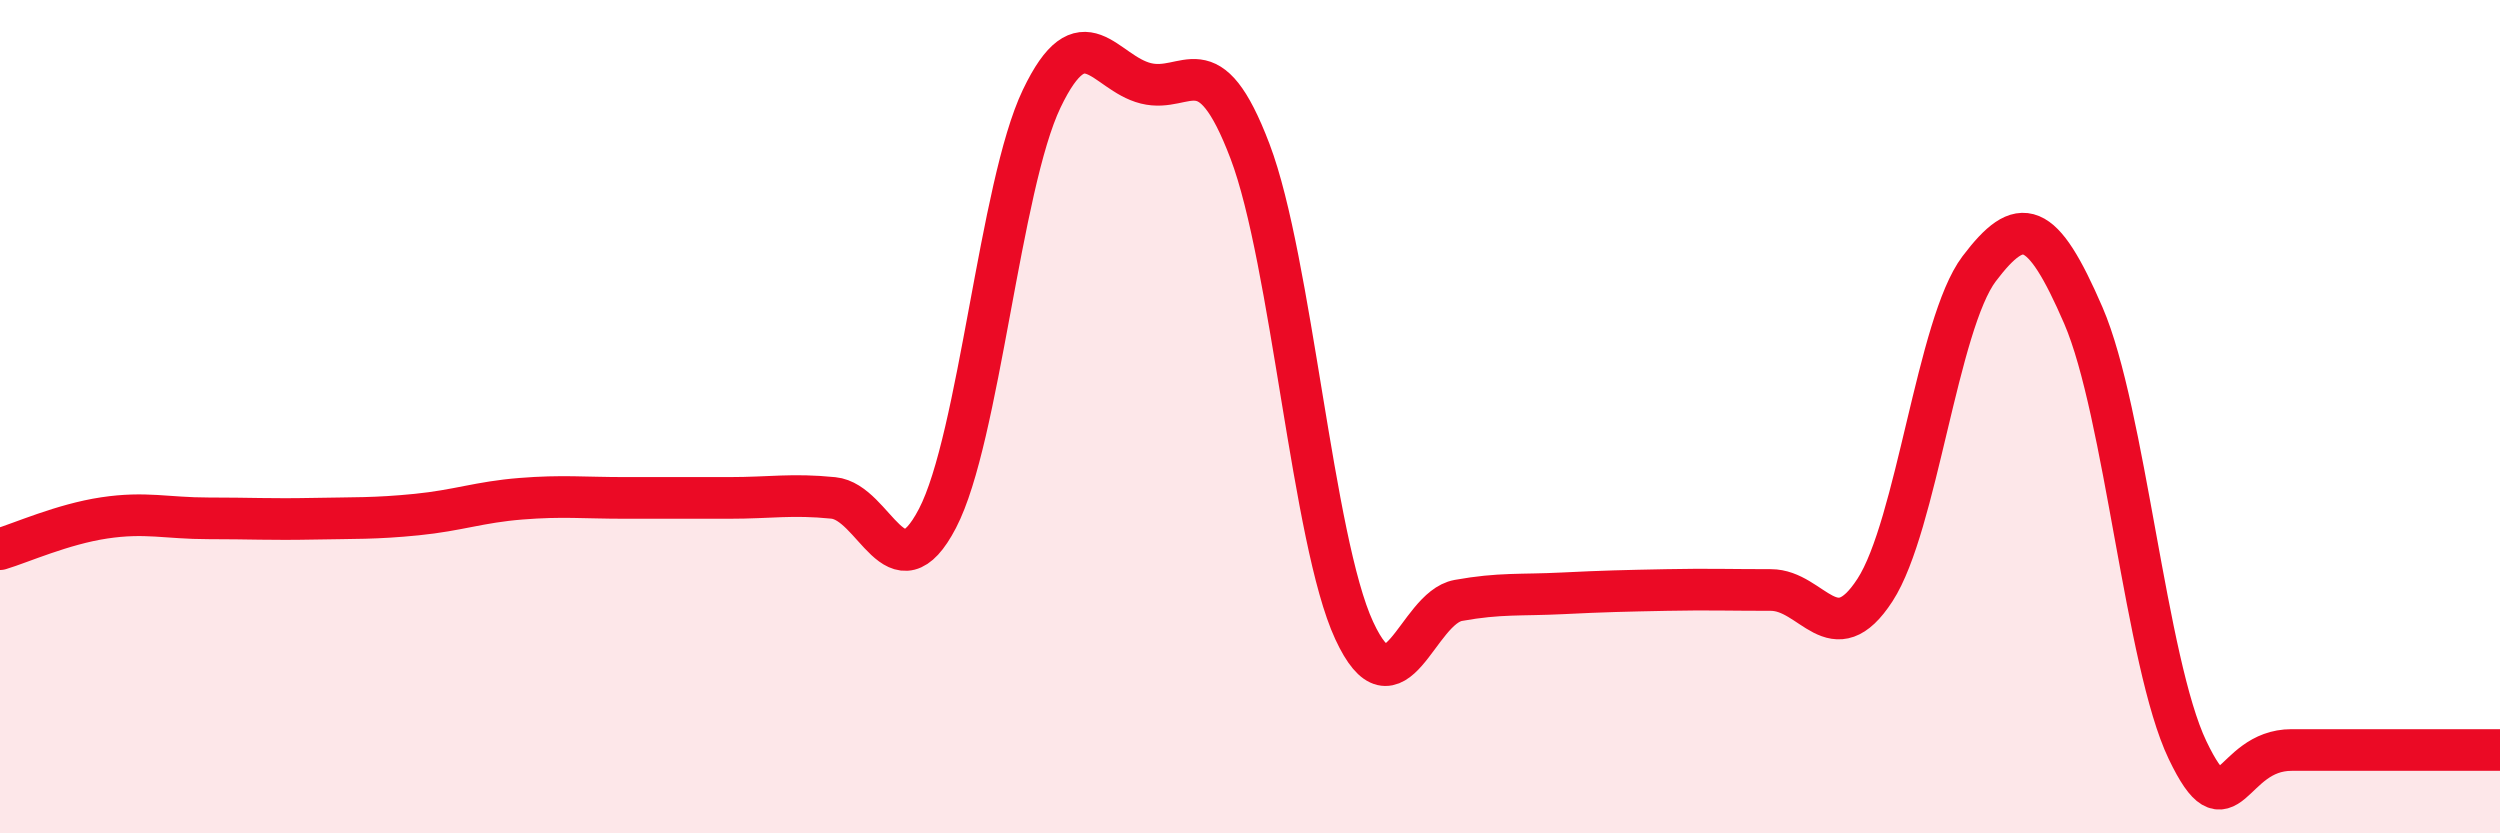
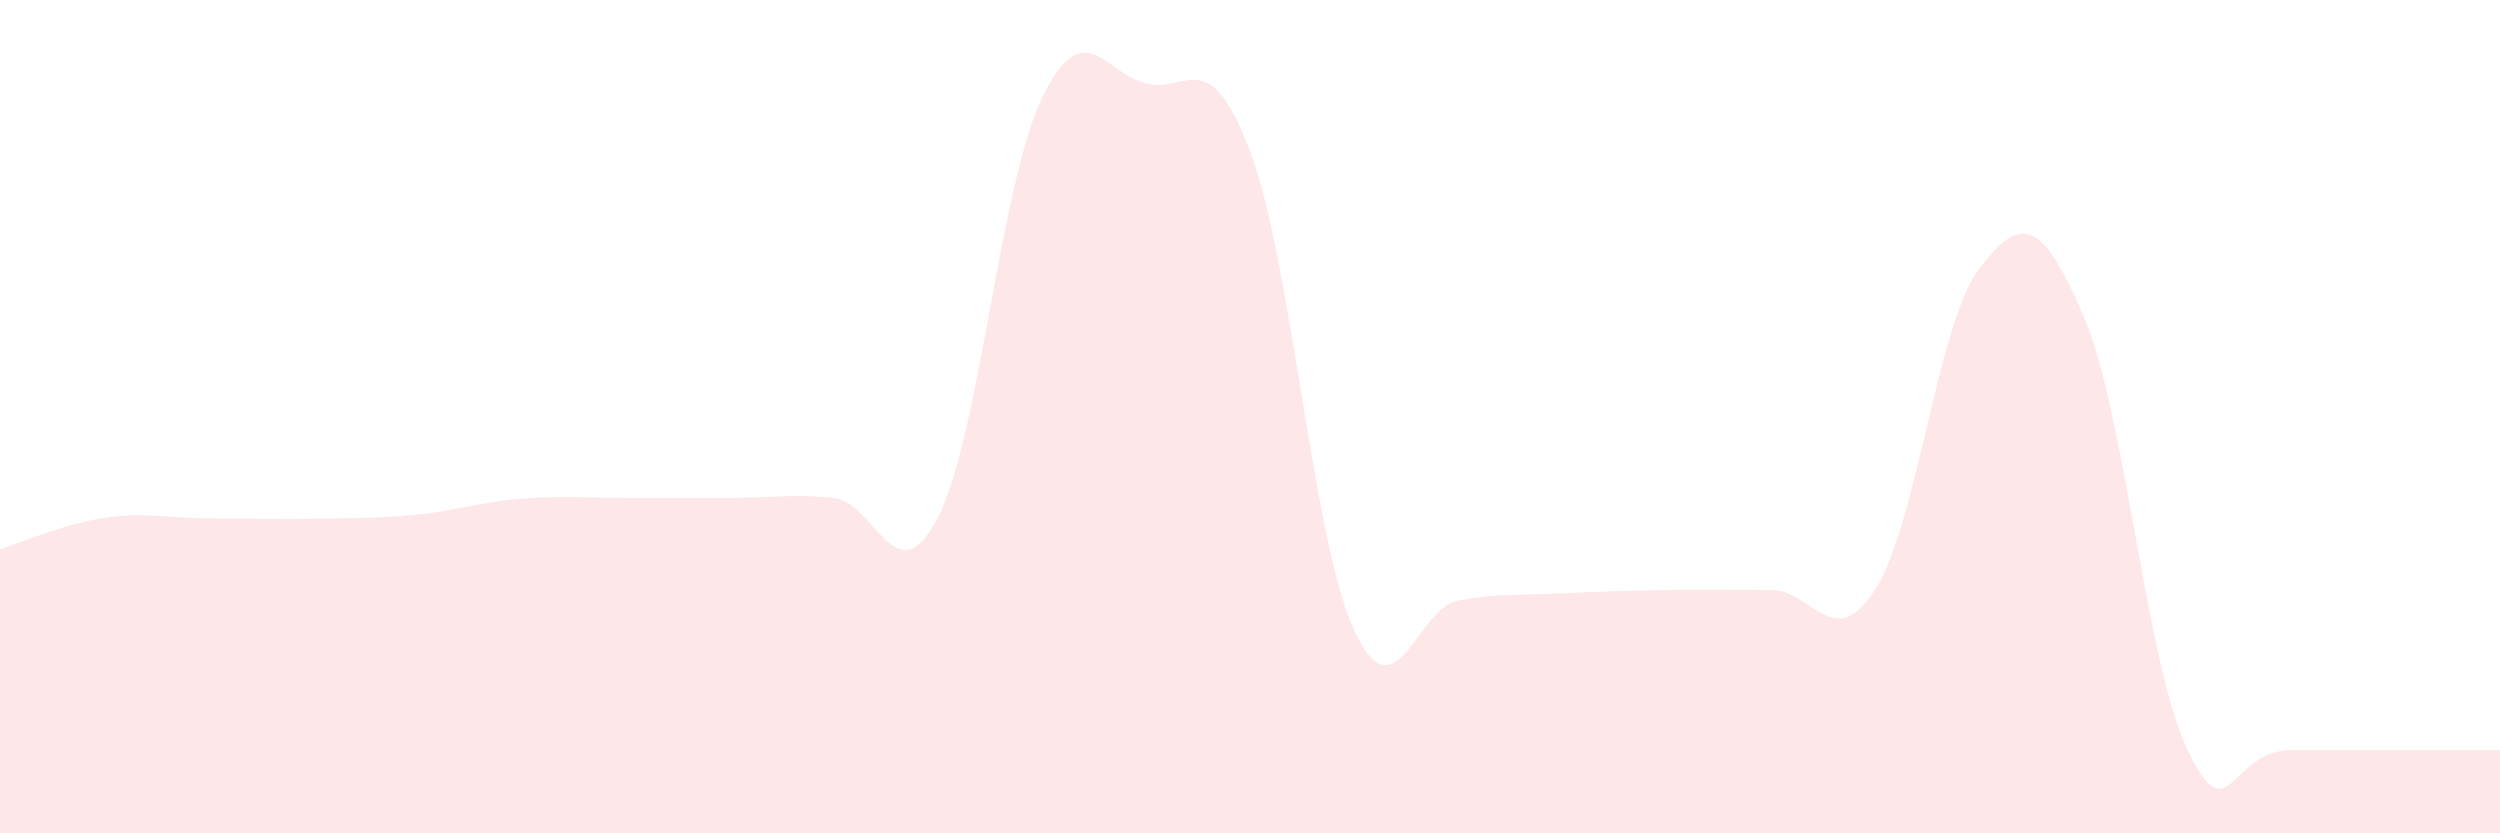
<svg xmlns="http://www.w3.org/2000/svg" width="60" height="20" viewBox="0 0 60 20">
  <path d="M 0,13.18 C 0.5,13.03 1.5,12.58 2.5,12.43 C 3.5,12.28 4,12.44 5,12.44 C 6,12.44 6.5,12.47 7.5,12.45 C 8.5,12.43 9,12.45 10,12.35 C 11,12.25 11.5,12.05 12.5,11.97 C 13.5,11.89 14,11.95 15,11.95 C 16,11.95 16.5,11.95 17.5,11.95 C 18.5,11.95 19,11.85 20,11.95 C 21,12.05 21.5,14.36 22.5,12.44 C 23.5,10.52 24,4.46 25,2.37 C 26,0.28 26.5,1.75 27.5,2 C 28.5,2.25 29,1 30,3.63 C 31,6.26 31.5,12.97 32.5,15.13 C 33.5,17.29 34,14.59 35,14.41 C 36,14.23 36.5,14.29 37.5,14.24 C 38.5,14.19 39,14.18 40,14.16 C 41,14.14 41.5,14.16 42.5,14.16 C 43.5,14.16 44,15.7 45,14.16 C 46,12.62 46.5,7.77 47.5,6.45 C 48.5,5.13 49,5.26 50,7.57 C 51,9.88 51.5,15.91 52.5,18 C 53.5,20.09 53.5,18 55,18 C 56.5,18 59,18 60,18L60 20L0 20Z" fill="#EB0A25" opacity="0.1" stroke-linecap="round" stroke-linejoin="round" />
-   <path d="M 0,13.18 C 0.5,13.03 1.5,12.58 2.5,12.43 C 3.5,12.28 4,12.44 5,12.44 C 6,12.44 6.5,12.47 7.5,12.45 C 8.5,12.43 9,12.45 10,12.35 C 11,12.25 11.5,12.05 12.5,11.97 C 13.5,11.89 14,11.95 15,11.95 C 16,11.95 16.5,11.95 17.5,11.95 C 18.5,11.95 19,11.85 20,11.95 C 21,12.05 21.5,14.36 22.5,12.44 C 23.5,10.52 24,4.46 25,2.37 C 26,0.28 26.5,1.75 27.5,2 C 28.5,2.25 29,1 30,3.63 C 31,6.26 31.5,12.97 32.5,15.13 C 33.5,17.29 34,14.59 35,14.41 C 36,14.23 36.5,14.29 37.5,14.24 C 38.5,14.19 39,14.18 40,14.16 C 41,14.14 41.5,14.16 42.5,14.16 C 43.5,14.16 44,15.7 45,14.16 C 46,12.62 46.5,7.77 47.5,6.45 C 48.5,5.13 49,5.26 50,7.57 C 51,9.88 51.5,15.91 52.5,18 C 53.5,20.09 53.5,18 55,18 C 56.5,18 59,18 60,18" stroke="#EB0A25" stroke-width="1" fill="none" stroke-linecap="round" stroke-linejoin="round" />
</svg>